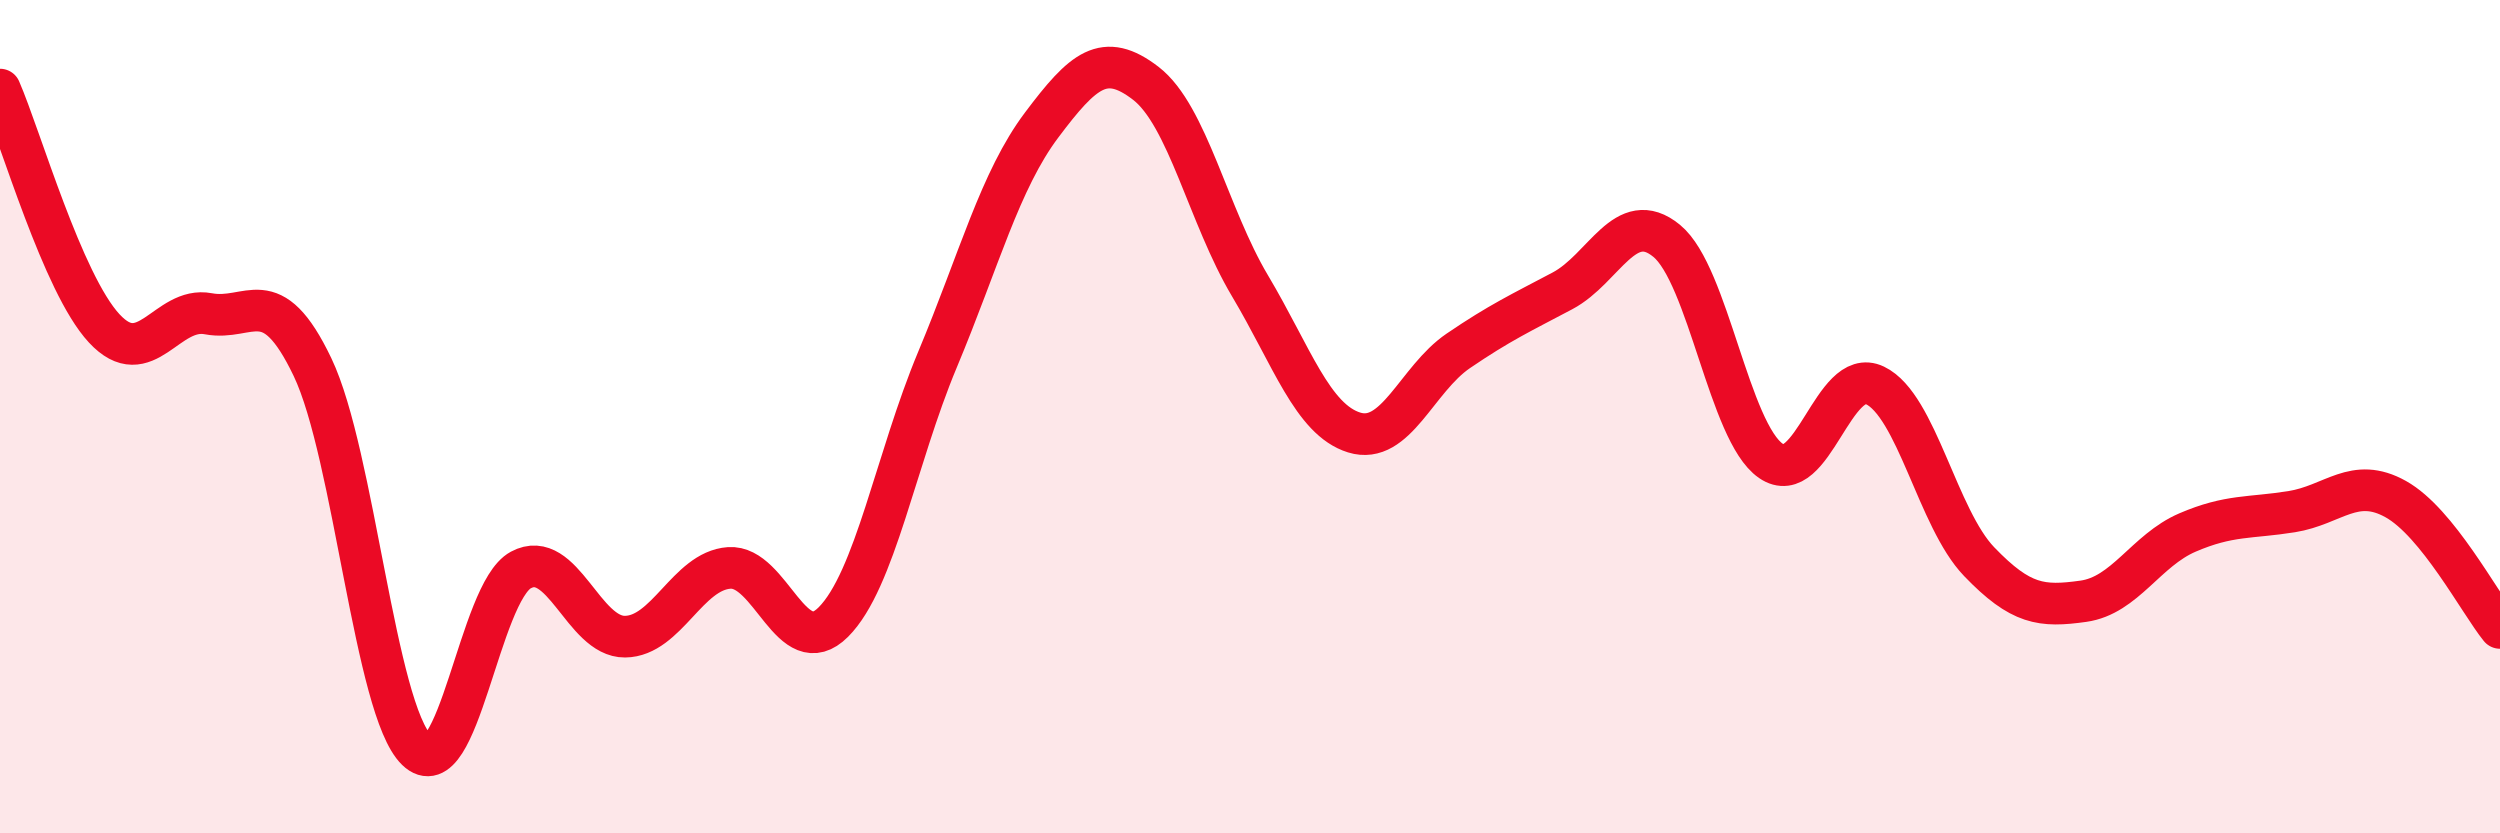
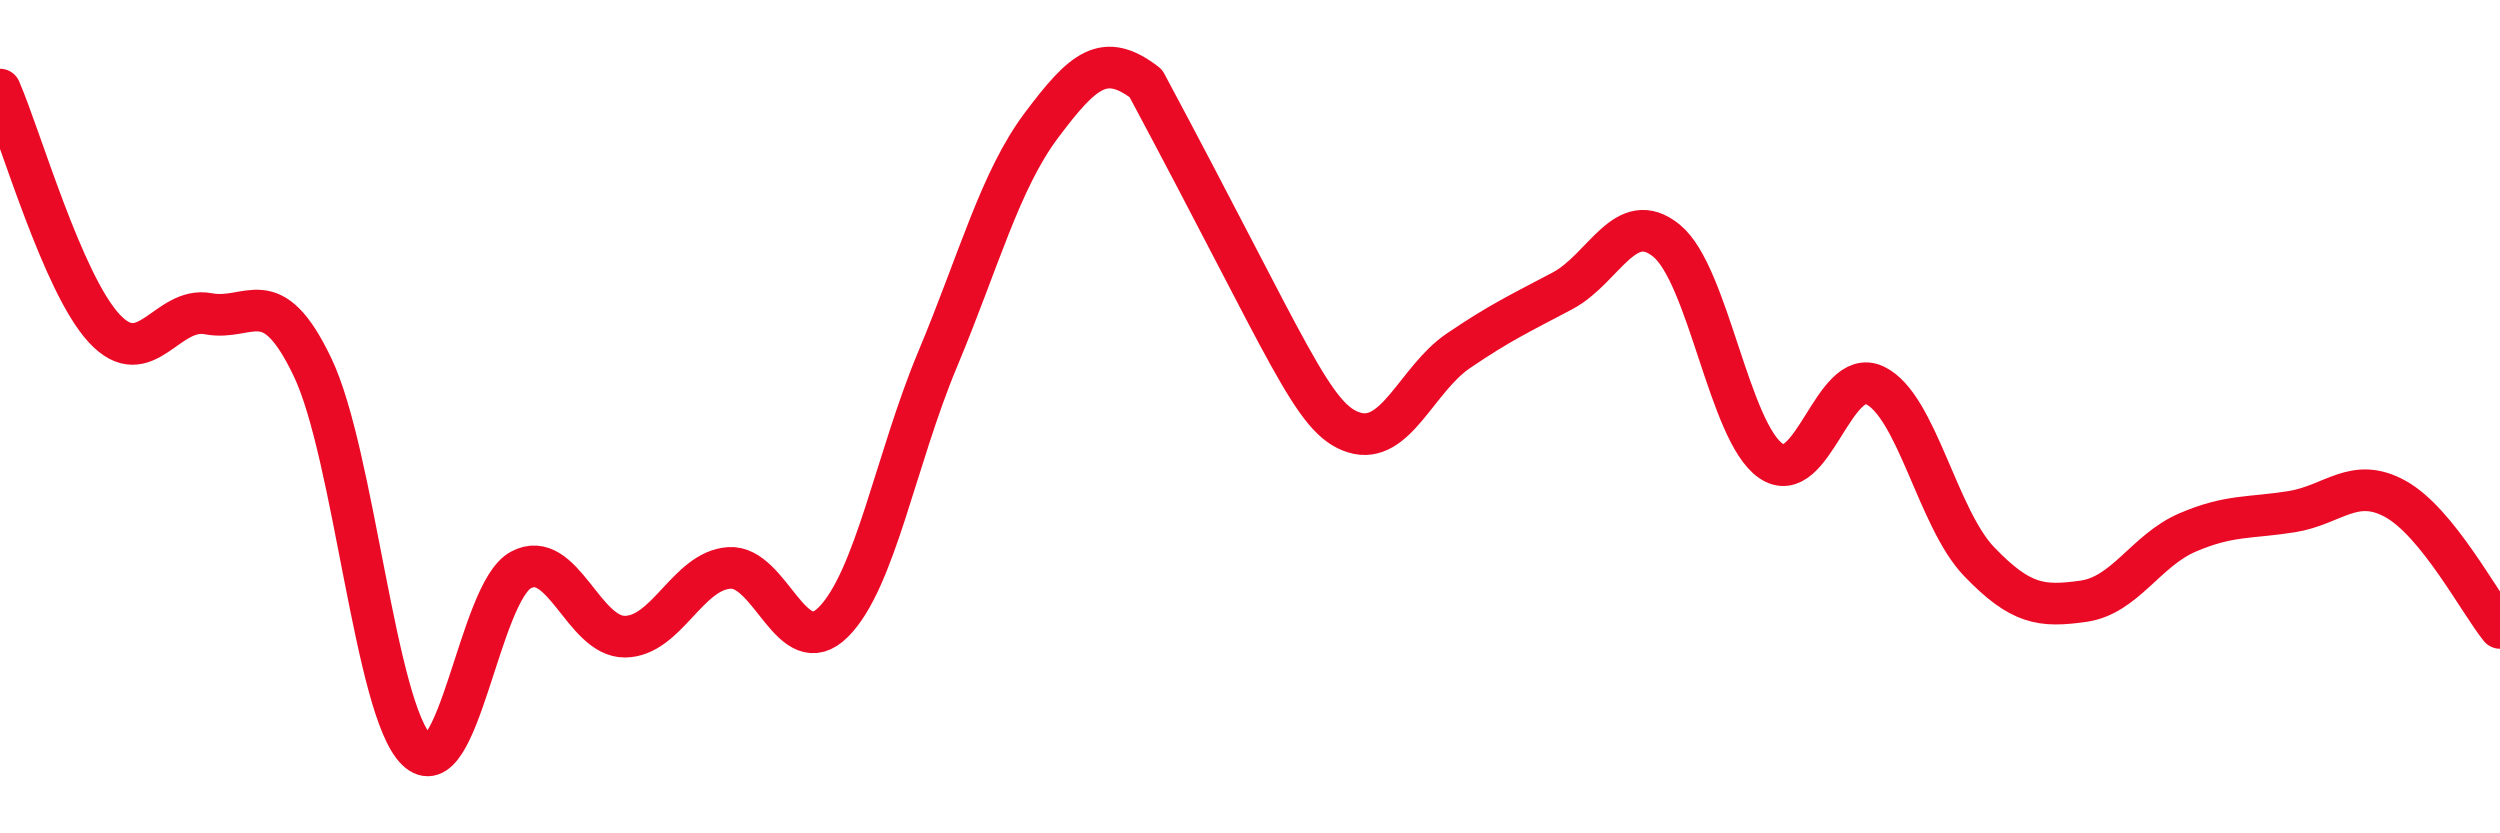
<svg xmlns="http://www.w3.org/2000/svg" width="60" height="20" viewBox="0 0 60 20">
-   <path d="M 0,2.15 C 0.5,3.3 1.5,6.8 2.5,7.88 C 3.5,8.96 4,7.34 5,7.53 C 6,7.72 6.5,6.72 7.5,8.81 C 8.5,10.9 9,17.03 10,18 C 11,18.97 11.5,14.22 12.5,13.68 C 13.5,13.14 14,15.29 15,15.28 C 16,15.27 16.5,13.7 17.5,13.63 C 18.5,13.56 19,15.93 20,14.93 C 21,13.93 21.5,11.02 22.5,8.63 C 23.5,6.24 24,4.33 25,3 C 26,1.67 26.5,1.23 27.5,2 C 28.5,2.77 29,5.18 30,6.86 C 31,8.54 31.5,10.07 32.5,10.38 C 33.5,10.69 34,9.1 35,8.42 C 36,7.74 36.5,7.51 37.5,6.98 C 38.5,6.45 39,4.96 40,5.78 C 41,6.6 41.5,10.37 42.5,11.06 C 43.5,11.75 44,8.77 45,9.25 C 46,9.73 46.5,12.44 47.5,13.48 C 48.5,14.52 49,14.57 50,14.43 C 51,14.29 51.5,13.21 52.5,12.78 C 53.5,12.35 54,12.44 55,12.28 C 56,12.12 56.5,11.42 57.5,11.98 C 58.5,12.54 59.5,14.45 60,15.07L60 20L0 20Z" fill="#EB0A25" opacity="0.1" stroke-linecap="round" stroke-linejoin="round" />
-   <path d="M 0,2.15 C 0.5,3.3 1.5,6.8 2.5,7.88 C 3.5,8.96 4,7.34 5,7.53 C 6,7.72 6.5,6.72 7.5,8.81 C 8.5,10.9 9,17.03 10,18 C 11,18.97 11.5,14.22 12.5,13.68 C 13.5,13.14 14,15.29 15,15.28 C 16,15.27 16.5,13.7 17.5,13.63 C 18.5,13.56 19,15.93 20,14.93 C 21,13.93 21.5,11.02 22.5,8.63 C 23.5,6.24 24,4.33 25,3 C 26,1.67 26.5,1.23 27.5,2 C 28.5,2.77 29,5.18 30,6.86 C 31,8.54 31.5,10.07 32.5,10.38 C 33.5,10.69 34,9.1 35,8.42 C 36,7.74 36.5,7.51 37.5,6.98 C 38.5,6.45 39,4.96 40,5.78 C 41,6.6 41.5,10.37 42.5,11.06 C 43.5,11.75 44,8.77 45,9.25 C 46,9.73 46.5,12.44 47.5,13.48 C 48.5,14.52 49,14.57 50,14.43 C 51,14.29 51.5,13.21 52.5,12.78 C 53.5,12.35 54,12.44 55,12.28 C 56,12.12 56.5,11.42 57.5,11.98 C 58.5,12.54 59.5,14.45 60,15.07" stroke="#EB0A25" stroke-width="1" fill="none" stroke-linecap="round" stroke-linejoin="round" />
+   <path d="M 0,2.15 C 0.5,3.3 1.5,6.8 2.5,7.88 C 3.5,8.96 4,7.34 5,7.53 C 6,7.72 6.5,6.72 7.5,8.81 C 8.5,10.9 9,17.03 10,18 C 11,18.97 11.5,14.22 12.5,13.68 C 13.5,13.14 14,15.29 15,15.28 C 16,15.27 16.5,13.7 17.5,13.63 C 18.5,13.56 19,15.93 20,14.93 C 21,13.93 21.5,11.02 22.5,8.63 C 23.5,6.24 24,4.33 25,3 C 26,1.67 26.5,1.23 27.5,2 C 31,8.54 31.5,10.07 32.5,10.38 C 33.5,10.69 34,9.1 35,8.42 C 36,7.74 36.5,7.51 37.5,6.98 C 38.5,6.45 39,4.96 40,5.78 C 41,6.6 41.5,10.37 42.5,11.06 C 43.5,11.75 44,8.77 45,9.25 C 46,9.73 46.5,12.44 47.5,13.48 C 48.5,14.52 49,14.57 50,14.43 C 51,14.29 51.5,13.21 52.5,12.78 C 53.5,12.35 54,12.44 55,12.28 C 56,12.12 56.5,11.42 57.5,11.98 C 58.5,12.54 59.5,14.45 60,15.07" stroke="#EB0A25" stroke-width="1" fill="none" stroke-linecap="round" stroke-linejoin="round" />
</svg>